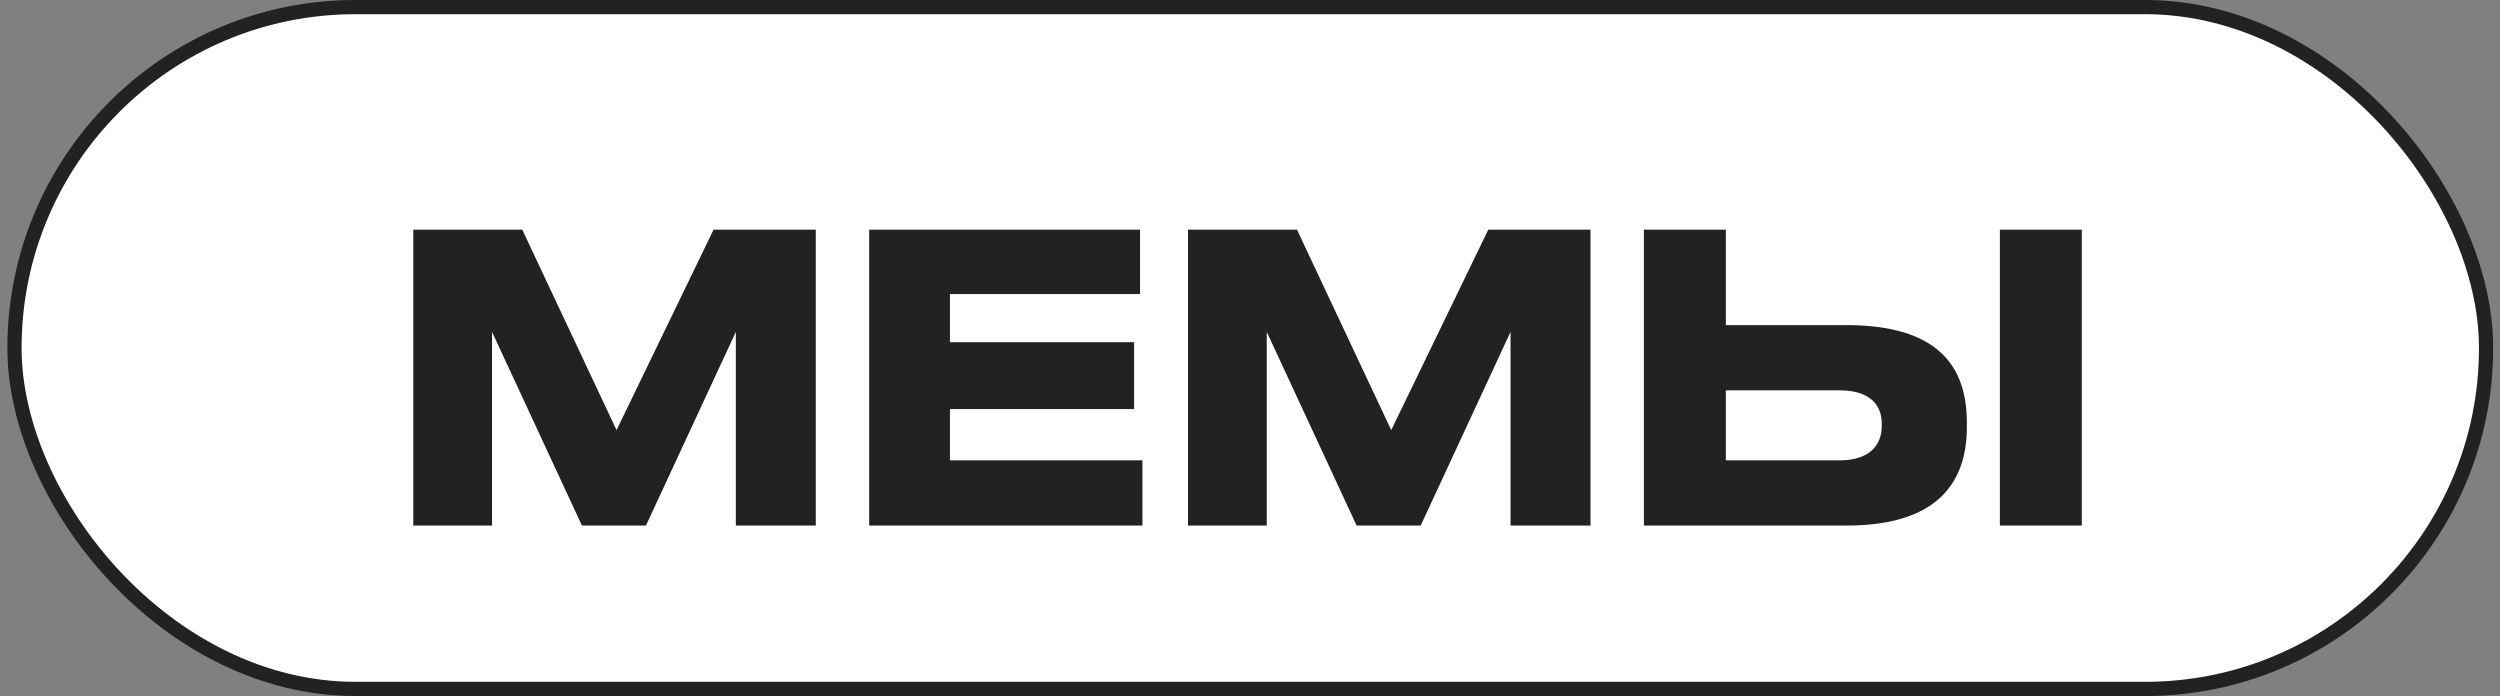
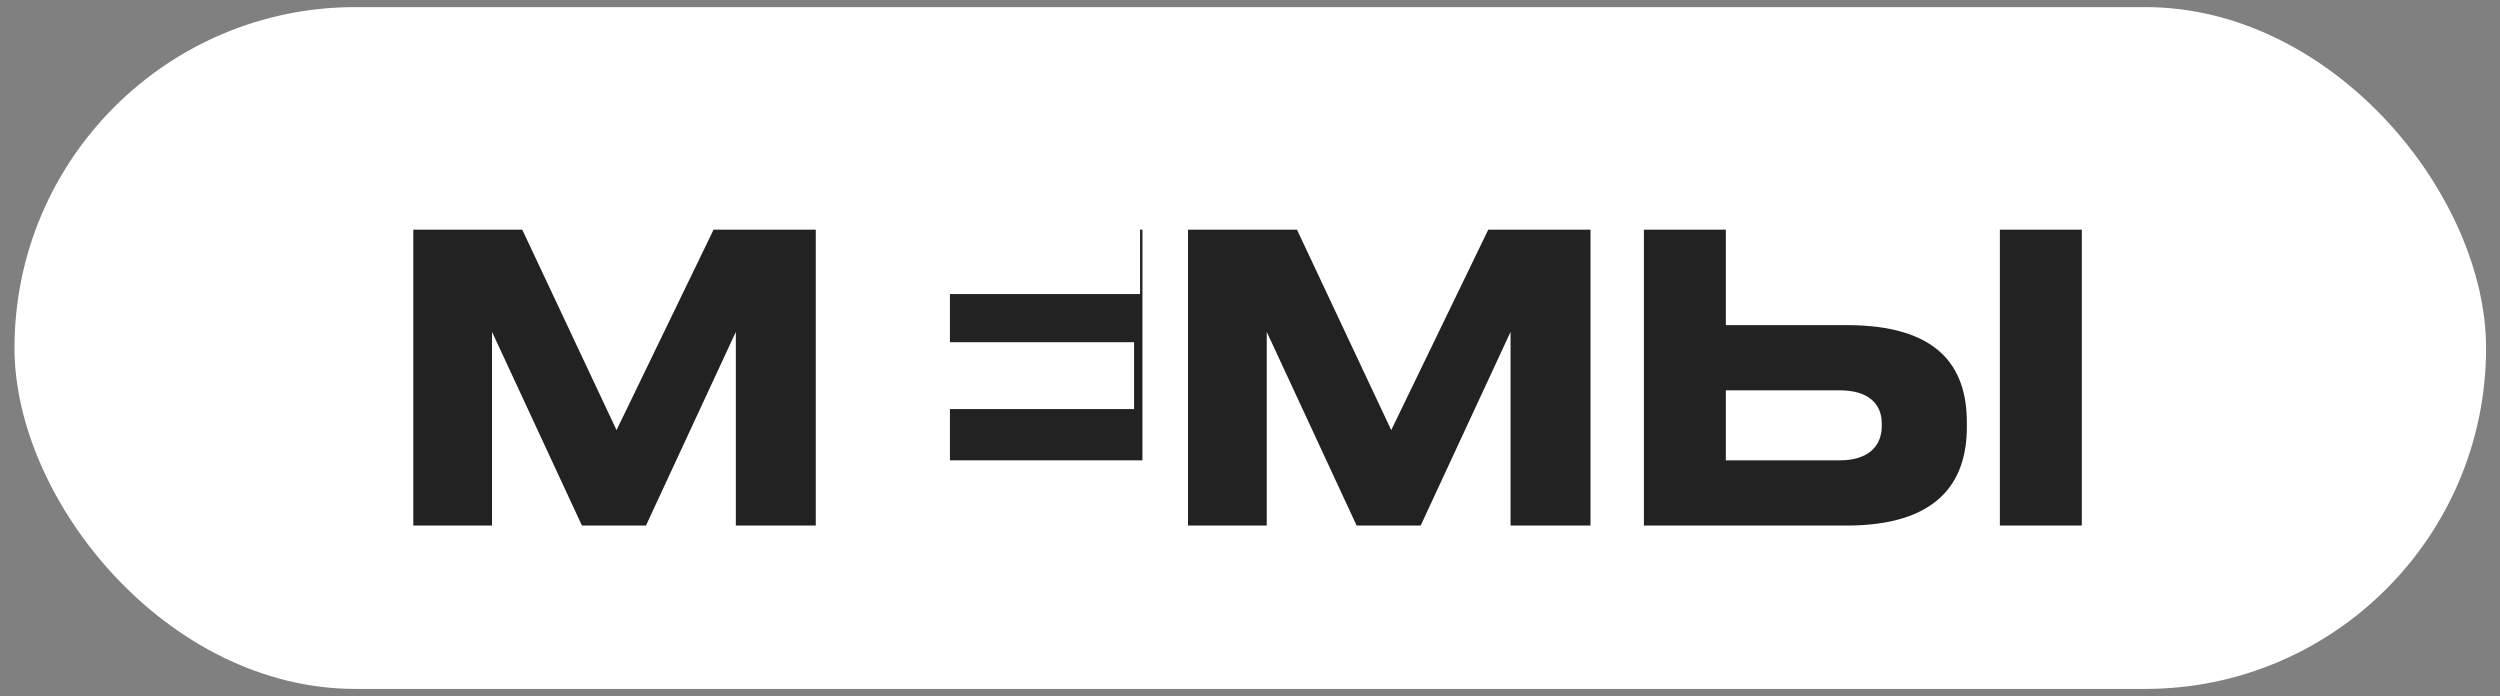
<svg xmlns="http://www.w3.org/2000/svg" width="176" height="49" viewBox="0 0 176 49" fill="none">
  <rect x="0" y="0" width="176" height="49" fill="#808080" stroke="none" />
  <rect x="1.02" y="0.5" width="174" height="48" rx="24" fill="white" />
-   <path d="M29.096 37H34.639V23.364L40.968 37H45.475L51.803 23.364V37H57.431V16.168H50.236L43.404 30.28L36.767 16.168H29.096V37ZM61.192 16.168V37H80.428V32.408H66.876V28.796H79.84V24.092H66.876V20.704H80.26V16.168H61.192ZM83.635 37H89.179V23.364L95.507 37H100.015L106.343 23.364V37H111.971V16.168H104.775L97.943 30.28L91.307 16.168H83.635V37ZM121.499 16.168H115.731V37H129.983C136.367 37 138.467 34.004 138.467 30.056V29.748C138.467 25.8 136.451 22.888 129.983 22.888H121.499V16.168ZM121.499 32.408V27.48H129.535C131.495 27.48 132.475 28.404 132.475 29.804V30C132.475 31.428 131.495 32.408 129.535 32.408H121.499ZM146.559 16.168H140.791V37H146.559V16.168Z" fill="#222222" />
-   <rect x="1.02" y="0.5" width="174" height="48" rx="24" stroke="#222222" />
+   <path d="M29.096 37H34.639V23.364L40.968 37H45.475L51.803 23.364V37H57.431V16.168H50.236L43.404 30.28L36.767 16.168H29.096V37ZM61.192 16.168H80.428V32.408H66.876V28.796H79.84V24.092H66.876V20.704H80.26V16.168H61.192ZM83.635 37H89.179V23.364L95.507 37H100.015L106.343 23.364V37H111.971V16.168H104.775L97.943 30.28L91.307 16.168H83.635V37ZM121.499 16.168H115.731V37H129.983C136.367 37 138.467 34.004 138.467 30.056V29.748C138.467 25.8 136.451 22.888 129.983 22.888H121.499V16.168ZM121.499 32.408V27.48H129.535C131.495 27.48 132.475 28.404 132.475 29.804V30C132.475 31.428 131.495 32.408 129.535 32.408H121.499ZM146.559 16.168H140.791V37H146.559V16.168Z" fill="#222222" />
</svg>